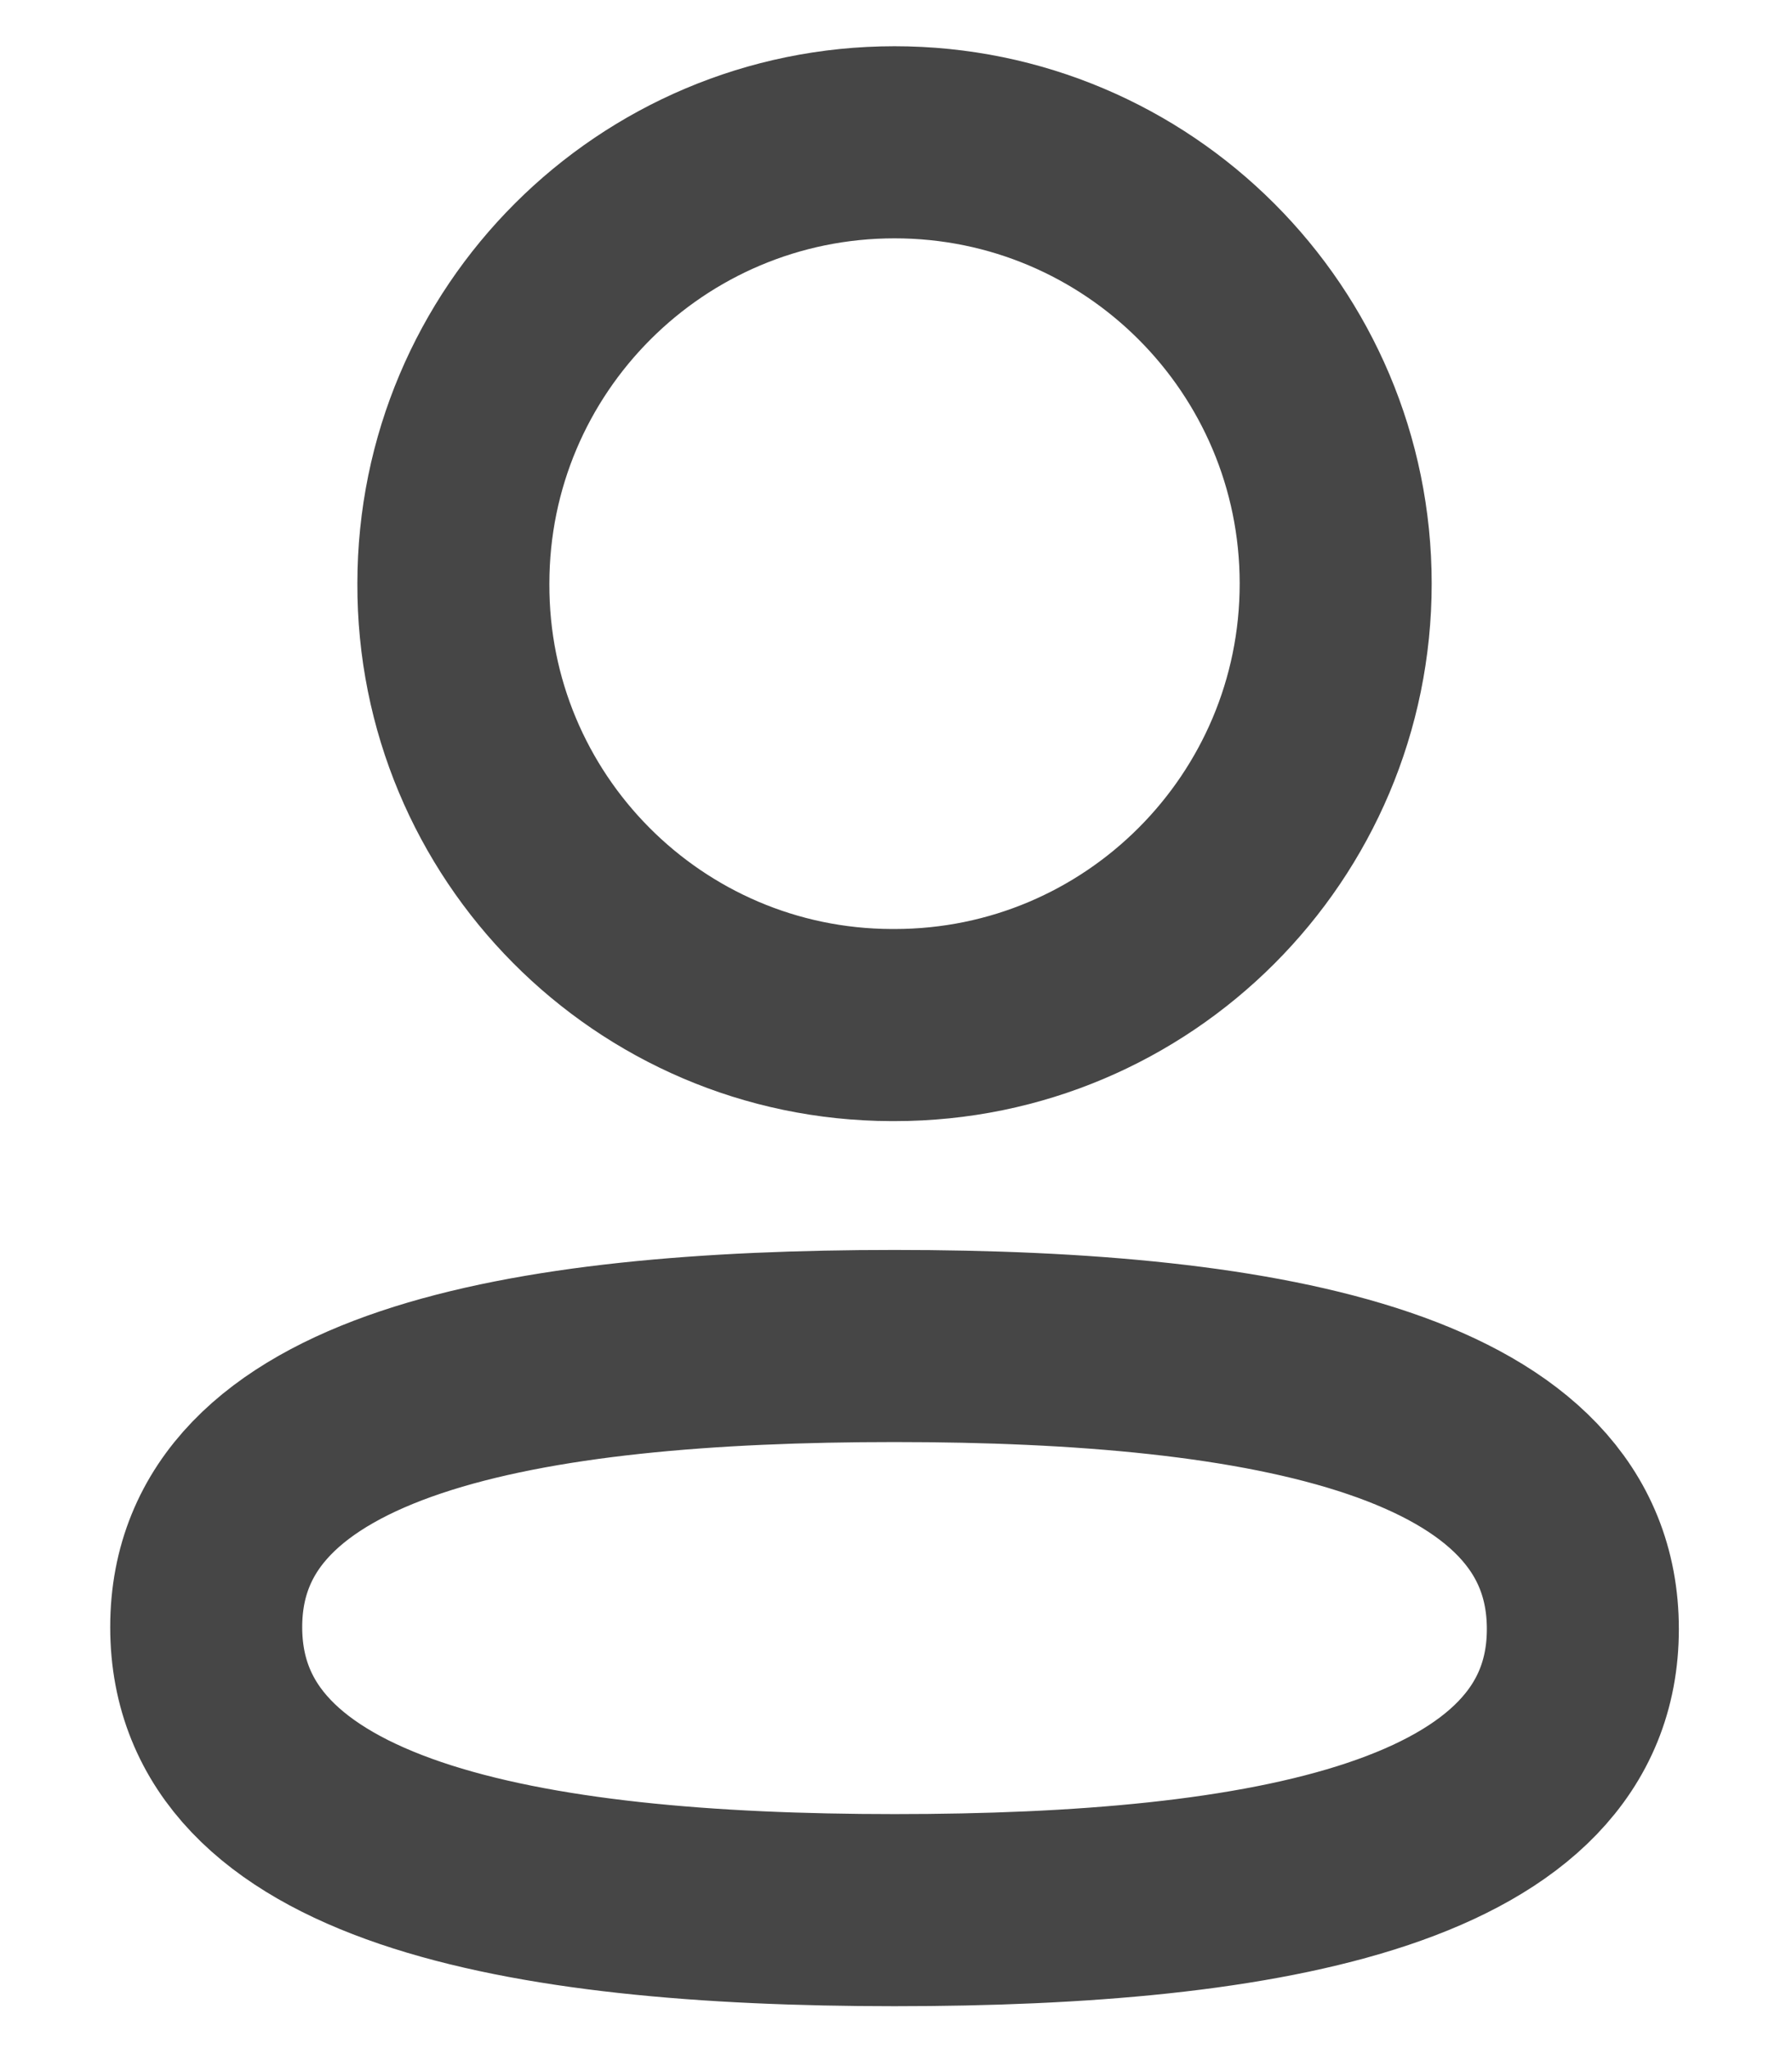
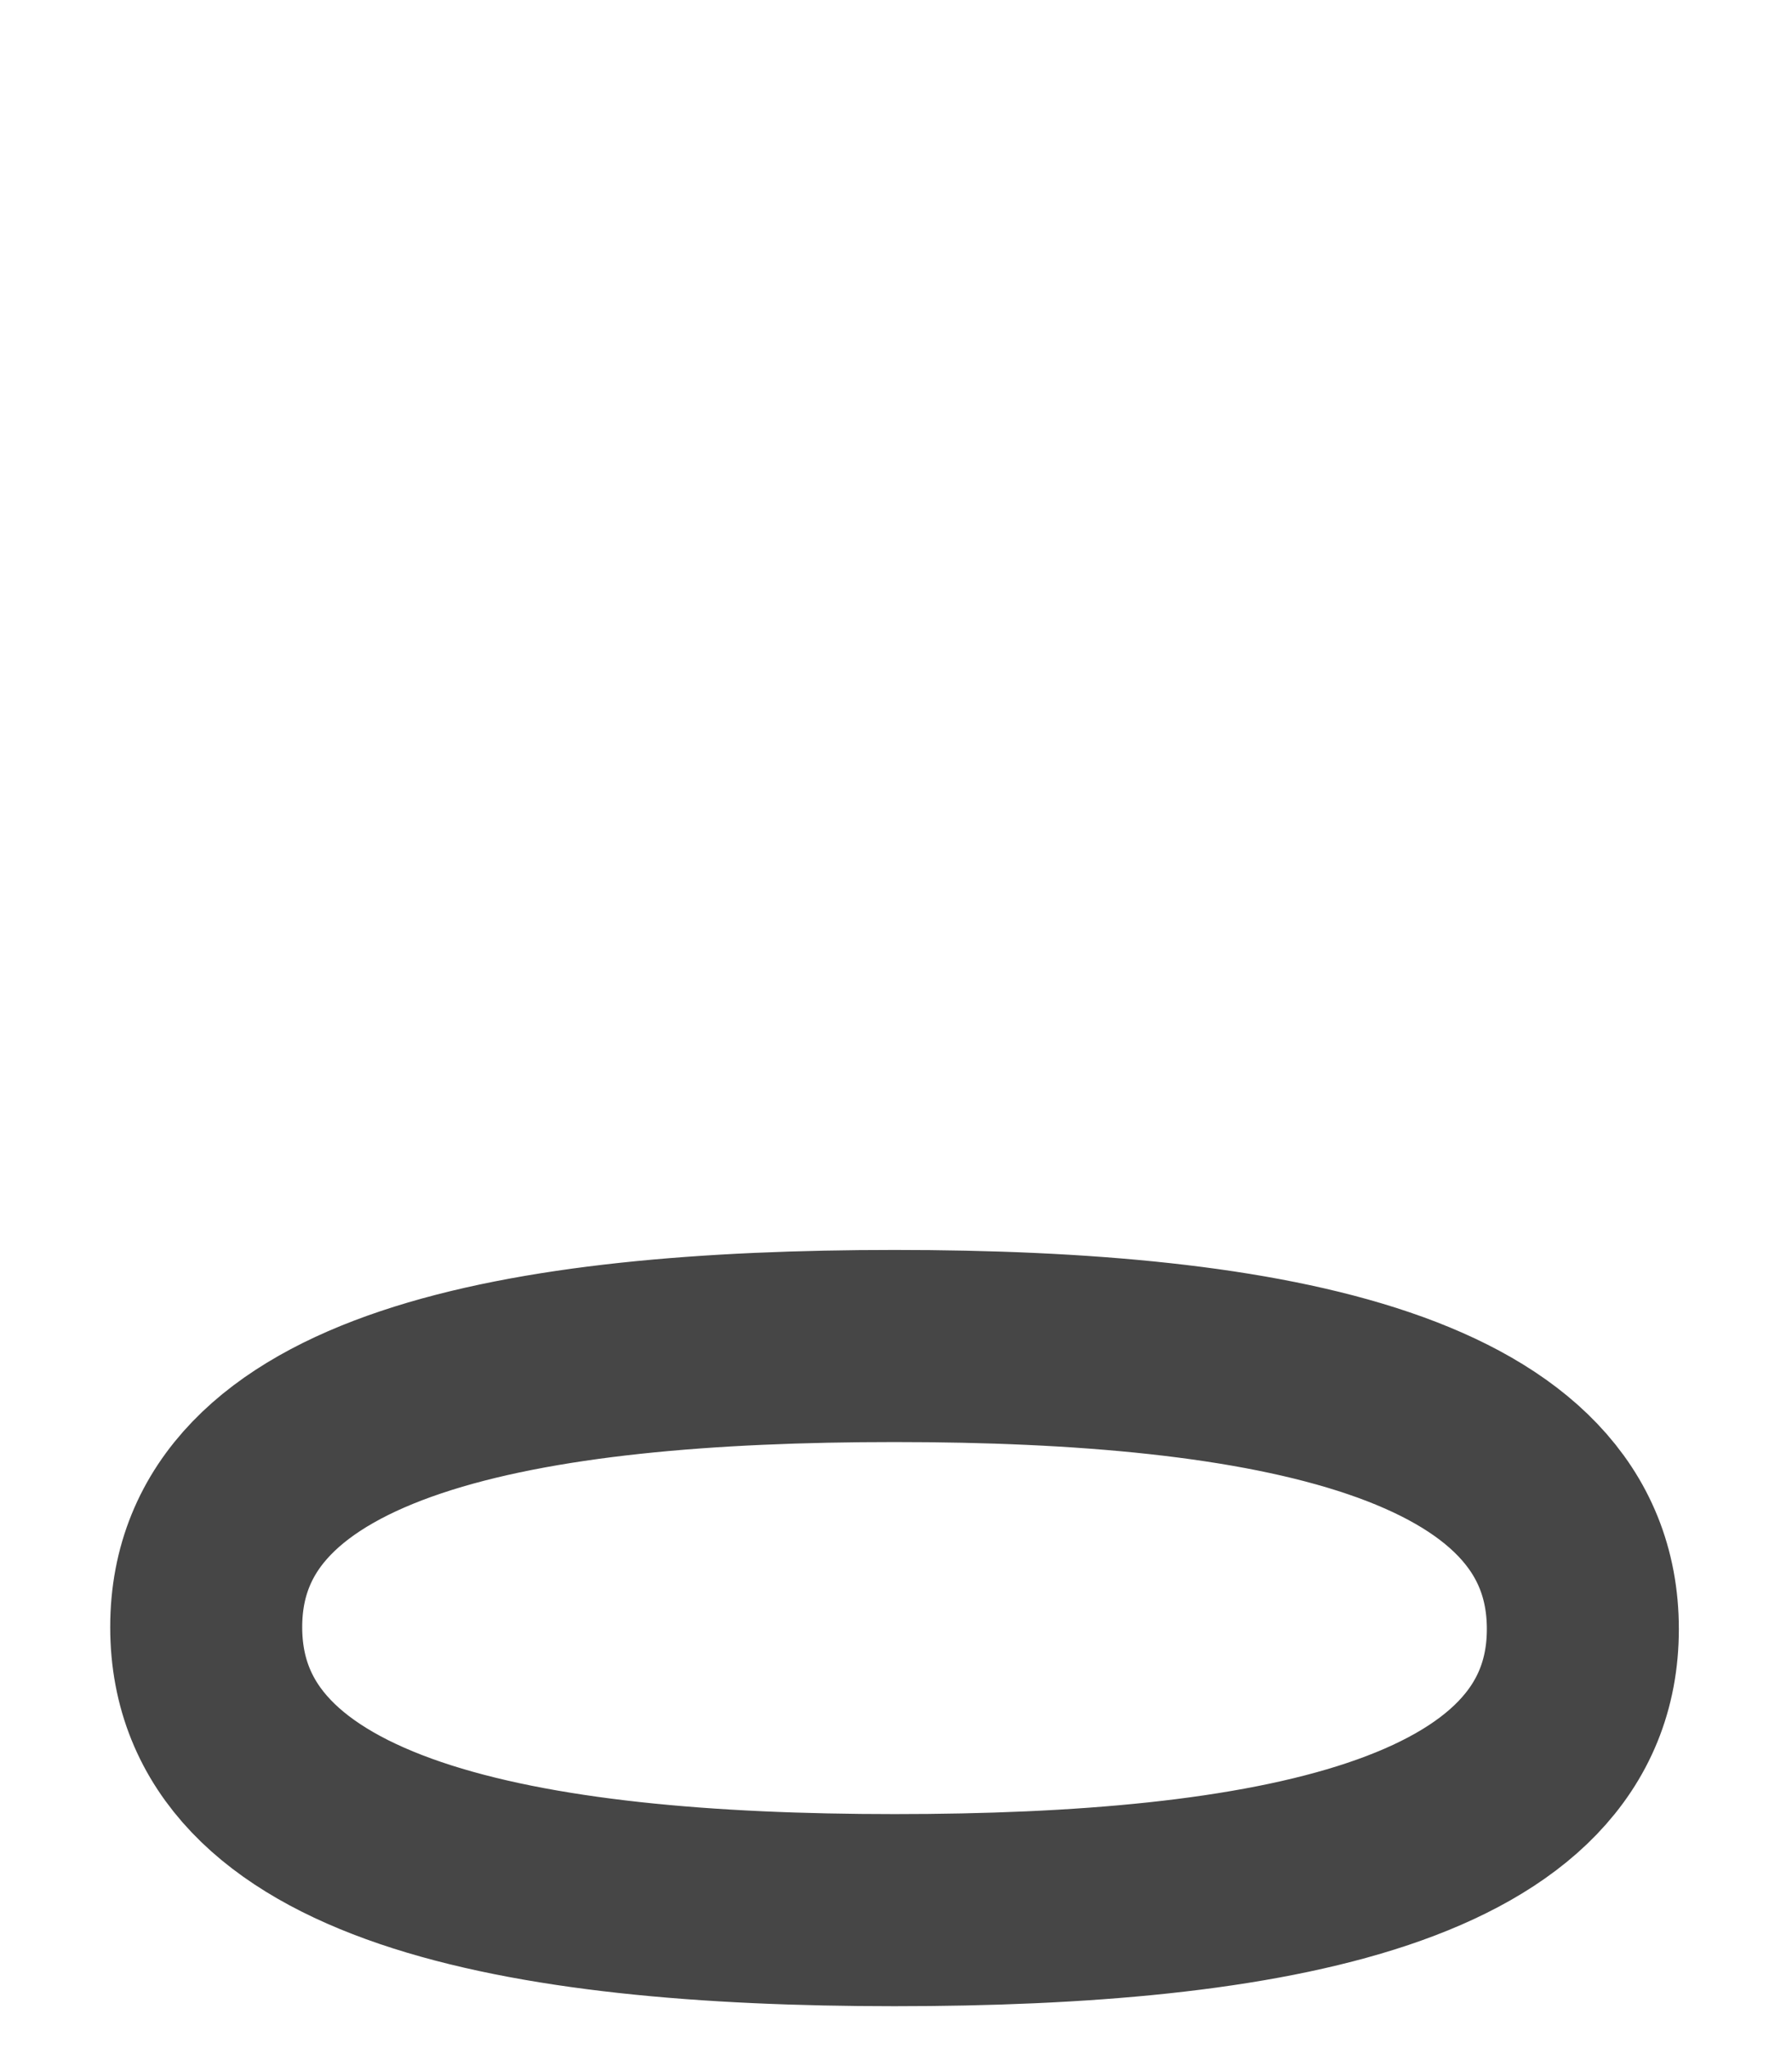
<svg xmlns="http://www.w3.org/2000/svg" width="14" height="16" viewBox="0 0 14 16" fill="none">
-   <path fill-rule="evenodd" clip-rule="evenodd" d="M6.989 10.51C4.088 10.51 1.611 10.948 1.611 12.705C1.611 14.461 4.072 14.915 6.989 14.915C9.889 14.915 12.366 14.476 12.366 12.72C12.366 10.965 9.905 10.51 6.989 10.51Z" stroke="#464646" stroke-width="1.5" stroke-linecap="round" stroke-linejoin="round" />
-   <path fill-rule="evenodd" clip-rule="evenodd" d="M6.989 8.004C8.892 8.004 10.435 6.461 10.435 4.557C10.435 2.654 8.892 1.111 6.989 1.111C5.085 1.111 3.542 2.654 3.542 4.557C3.535 6.454 5.068 7.998 6.964 8.004H6.989Z" stroke="#464646" stroke-width="1.5" stroke-linecap="round" stroke-linejoin="round" />
+   <path fill-rule="evenodd" clip-rule="evenodd" d="M6.989 10.51C4.088 10.51 1.611 10.948 1.611 12.705C1.611 14.461 4.072 14.915 6.989 14.915C9.889 14.915 12.366 14.476 12.366 12.72C12.366 10.965 9.905 10.51 6.989 10.51" stroke="#464646" stroke-width="1.5" stroke-linecap="round" stroke-linejoin="round" />
</svg>